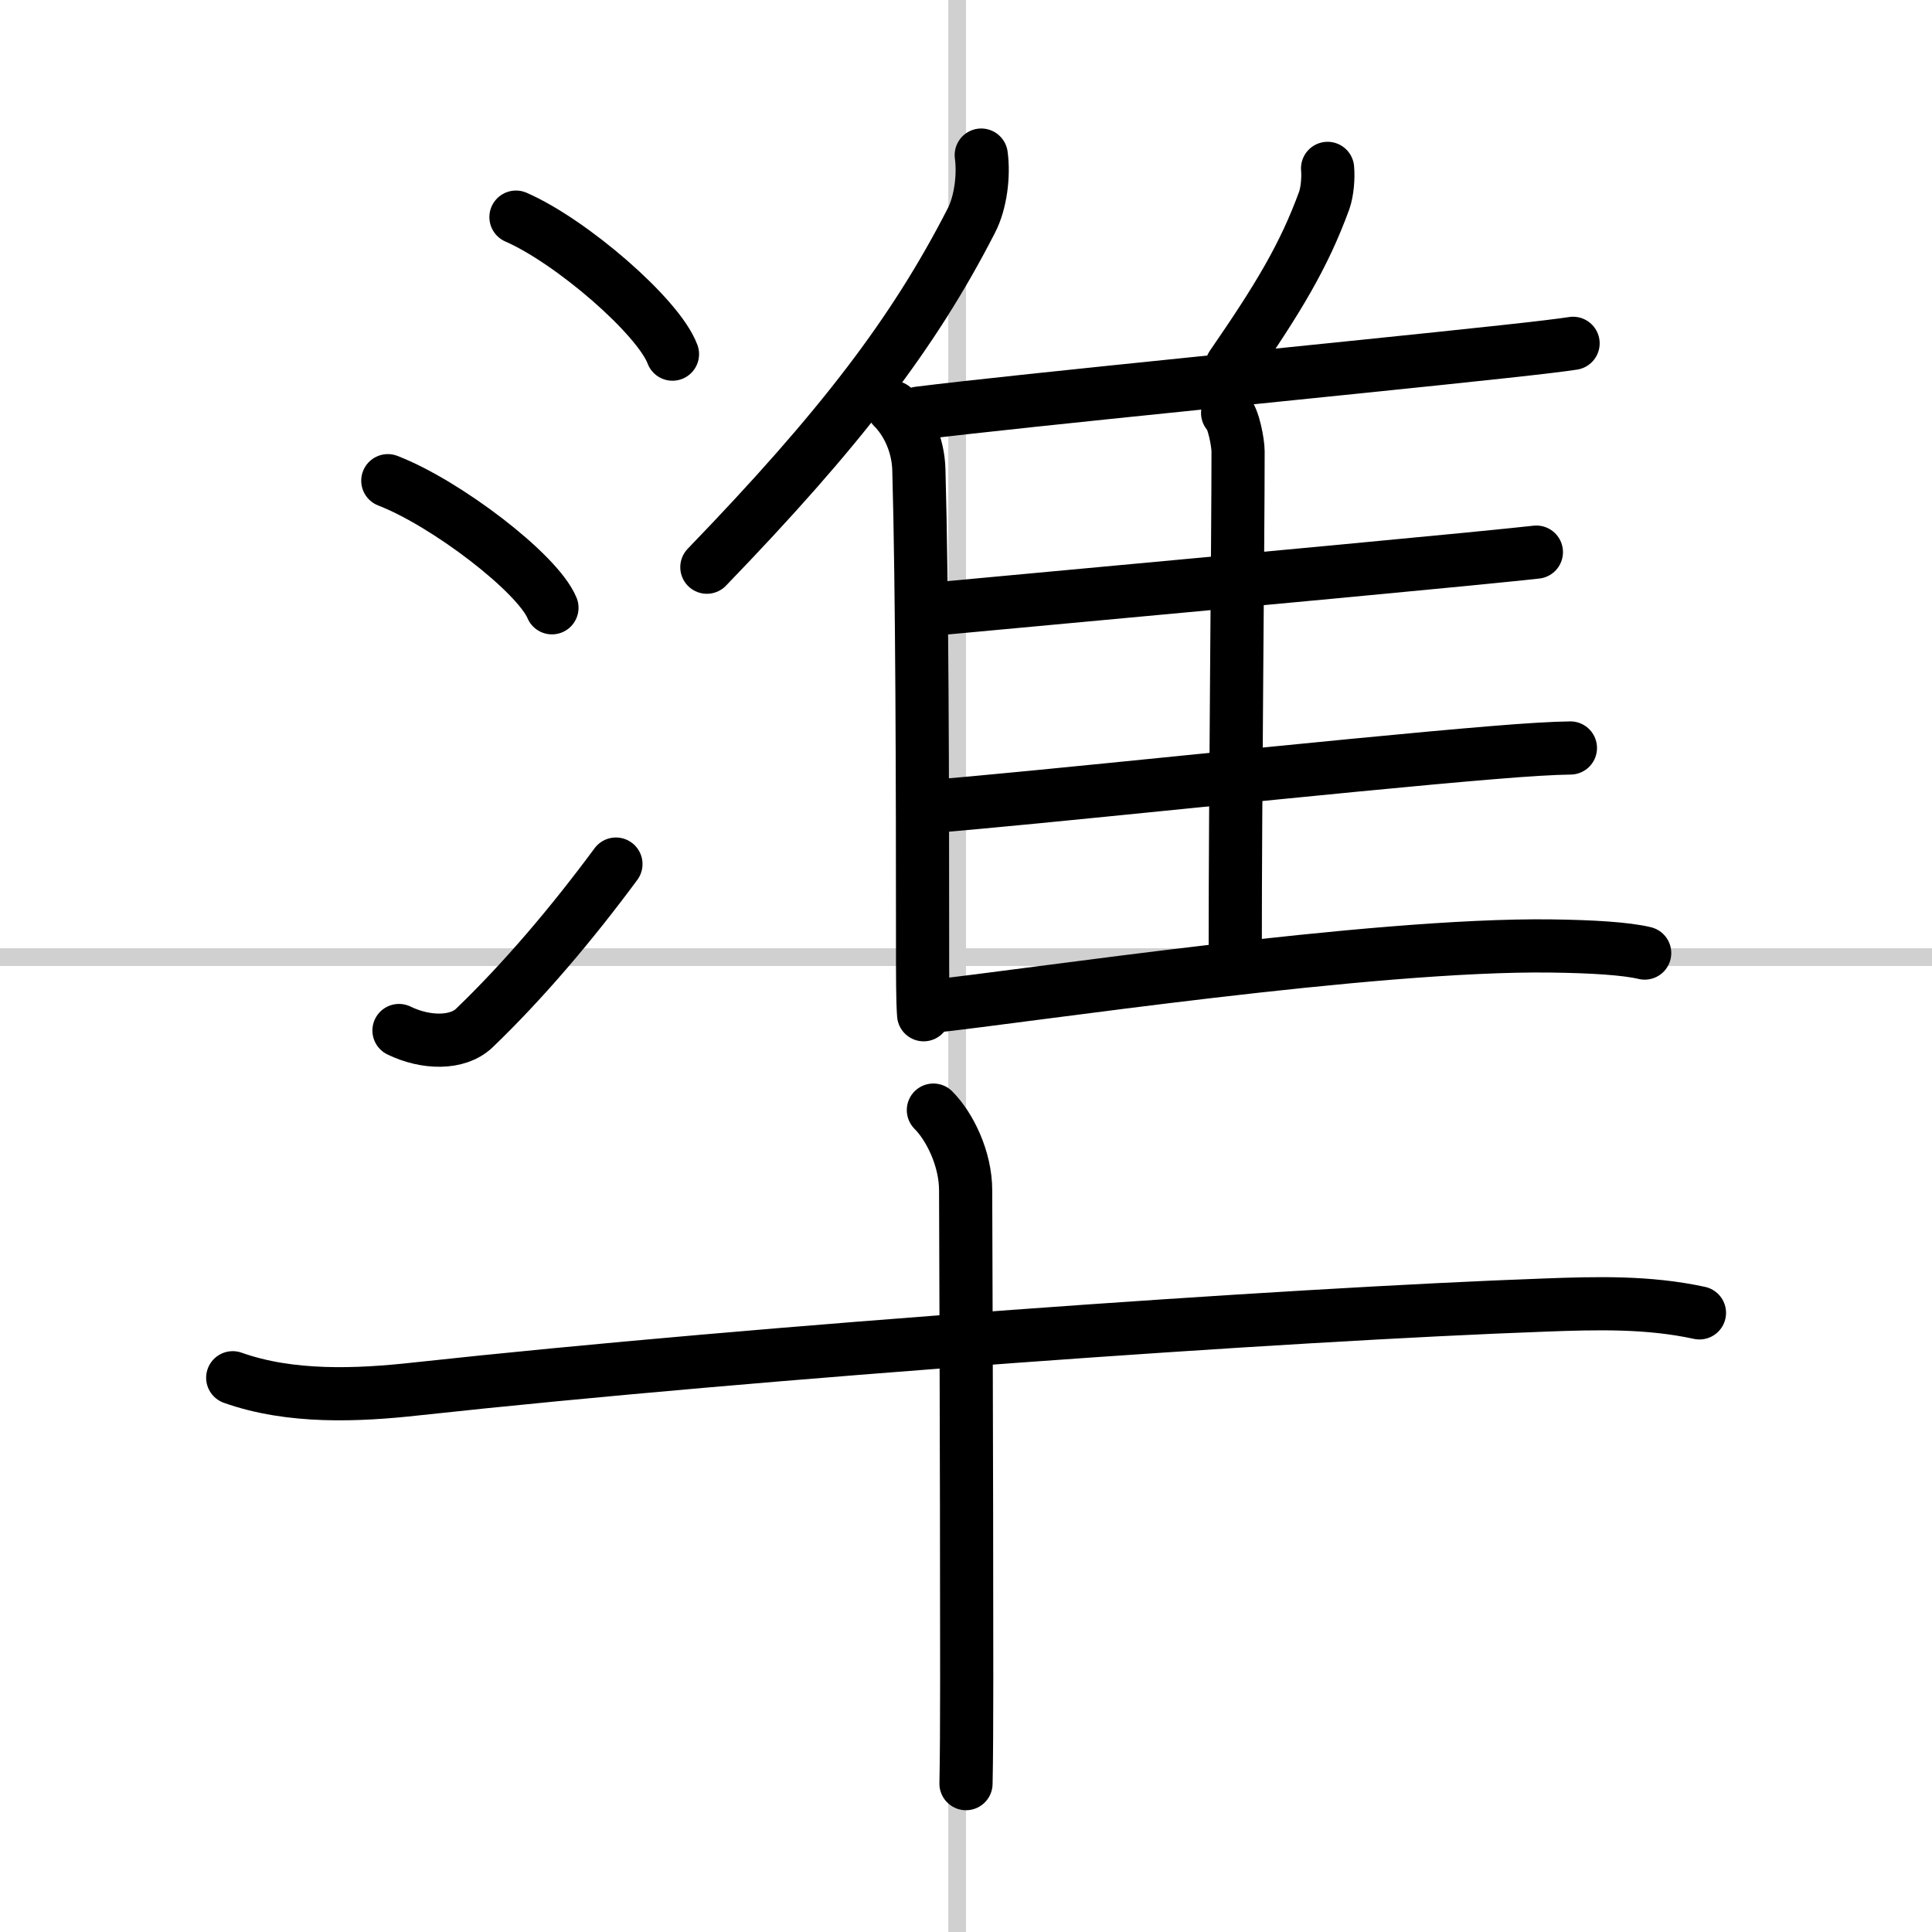
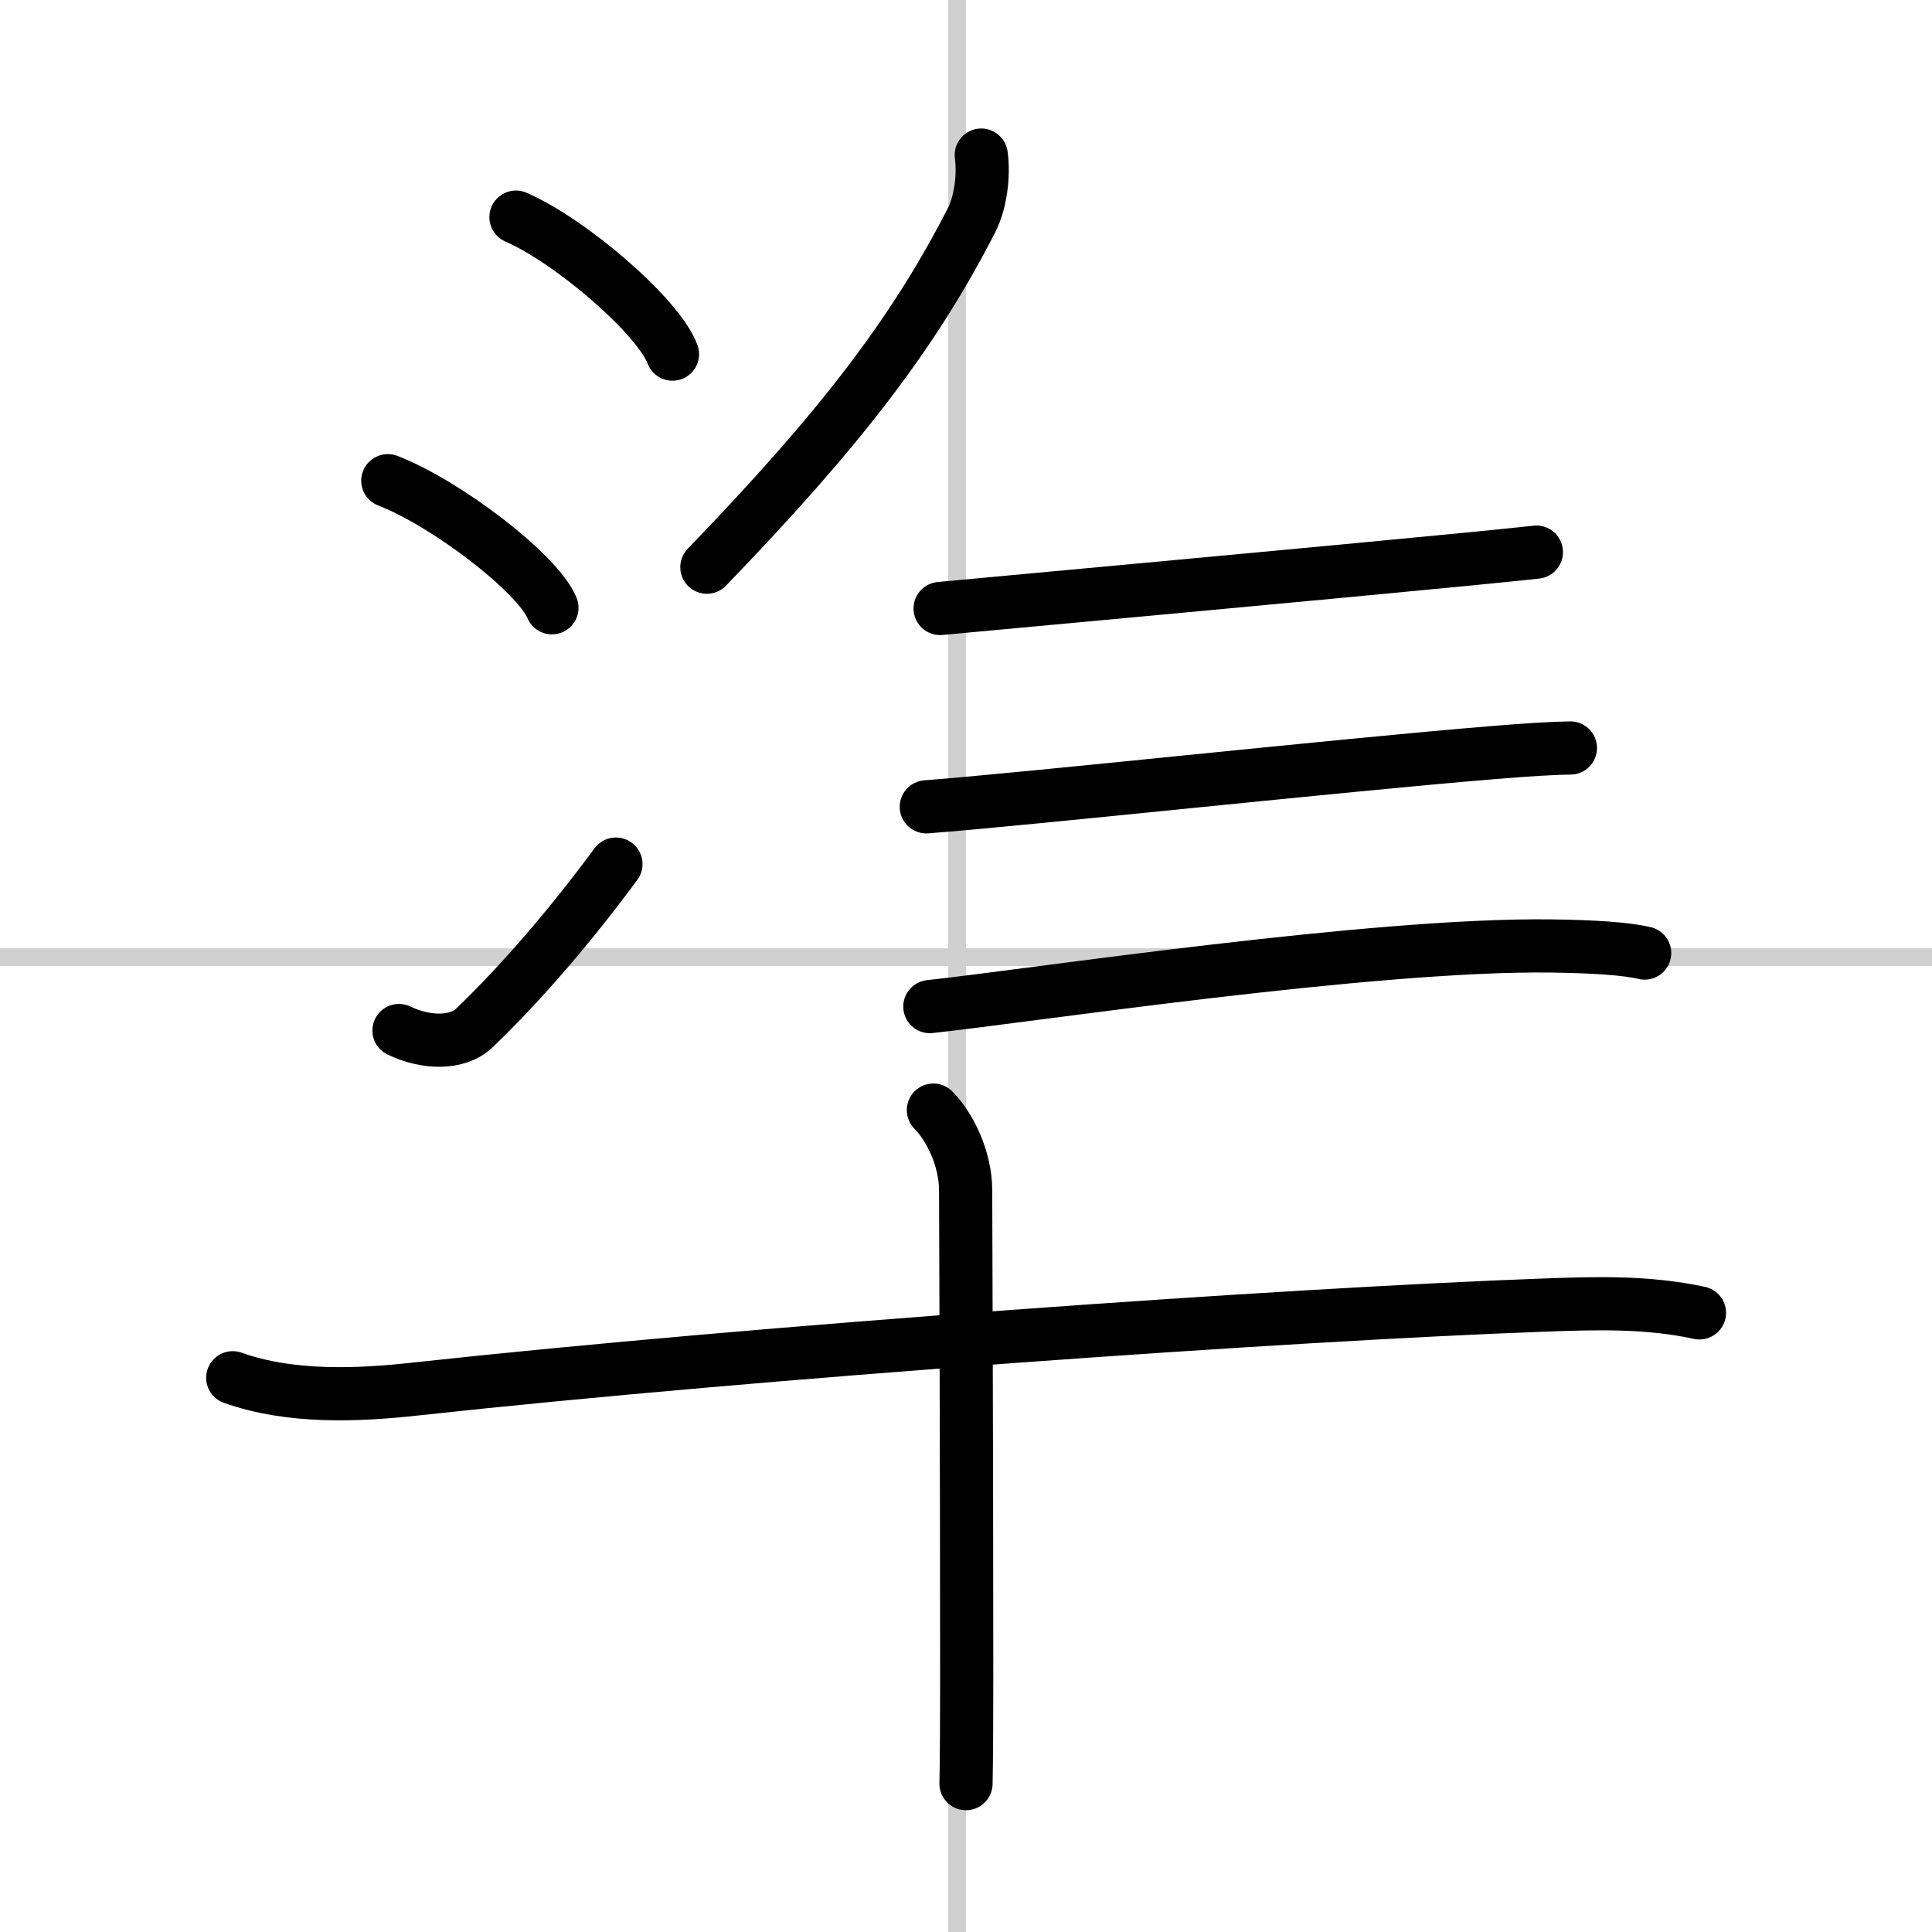
<svg xmlns="http://www.w3.org/2000/svg" width="400" height="400" viewBox="0 0 109 109">
  <rect x="0" y="0" width="109" height="109" fill="#808080" stroke="none" />
  <g fill="none" stroke="#000" stroke-linecap="round" stroke-linejoin="round" stroke-width="3">
    <rect width="100%" height="100%" fill="#fff" stroke="#fff" />
    <line x1="54" x2="54" y2="109" stroke="#d0d0d0" stroke-width="1" />
    <line x2="109" y1="54" y2="54" stroke="#d0d0d0" stroke-width="1" />
    <path d="m29.11 12.25c3.12 1.36 8.04 5.61 8.83 7.73" />
    <path d="m21.88 27.12c3.27 1.26 8.44 5.2 9.26 7.17" />
    <path d="m22.51 58.14c1.5 0.73 3.3 0.77 4.25-0.14 2.75-2.64 5.5-5.88 7.99-9.25" />
    <path d="m55.36 8.75c0.16 1.17-0.04 2.7-0.56 3.7-3.27 6.38-7.42 11.78-14.92 19.55" />
-     <path d="m50.38 22.98c0.82 0.82 1.42 2.11 1.46 3.51 0.19 6.7 0.21 18.01 0.21 26.76 0 1.81 0 3.21 0.06 4" />
-     <path d="m74.9 9.5c0.05 0.57-0.02 1.32-0.19 1.81-1.14 3.12-2.59 5.52-5.21 9.32" />
-     <path d="m51.83 23.31c5.73-0.72 24.54-2.55 33-3.47 1.95-0.21 3.35-0.38 3.92-0.47" />
-     <path d="m69.26 23.3c0.33 0.29 0.59 1.68 0.59 2.17 0 5.02-0.16 19.15-0.16 28.14" />
    <path d="m53.04 34.33c5.14-0.48 21.94-2.02 29.71-2.78 1.96-0.19 3.38-0.34 3.93-0.4" />
    <path d="m52.26 45.52c5.57-0.42 23.31-2.35 31.98-3.06 1.91-0.16 3.44-0.25 4.36-0.26" />
    <path d="m52.46 56.79c5.52-0.59 24.97-3.55 35.04-3.42 2.37 0.03 4.24 0.15 5.29 0.4" />
    <path d="m13.13 77.73c3.26 1.16 7.04 1 10.37 0.63 19.38-2.11 49.21-4.21 63.63-4.73 2.95-0.11 5.85-0.19 8.75 0.44" />
    <path d="m52.66 62.63c0.92 0.92 1.82 2.74 1.82 4.53 0 0.92 0.06 14.59 0.06 27.59 0 2.18-0.01 4.64-0.04 5.88" />
  </g>
</svg>